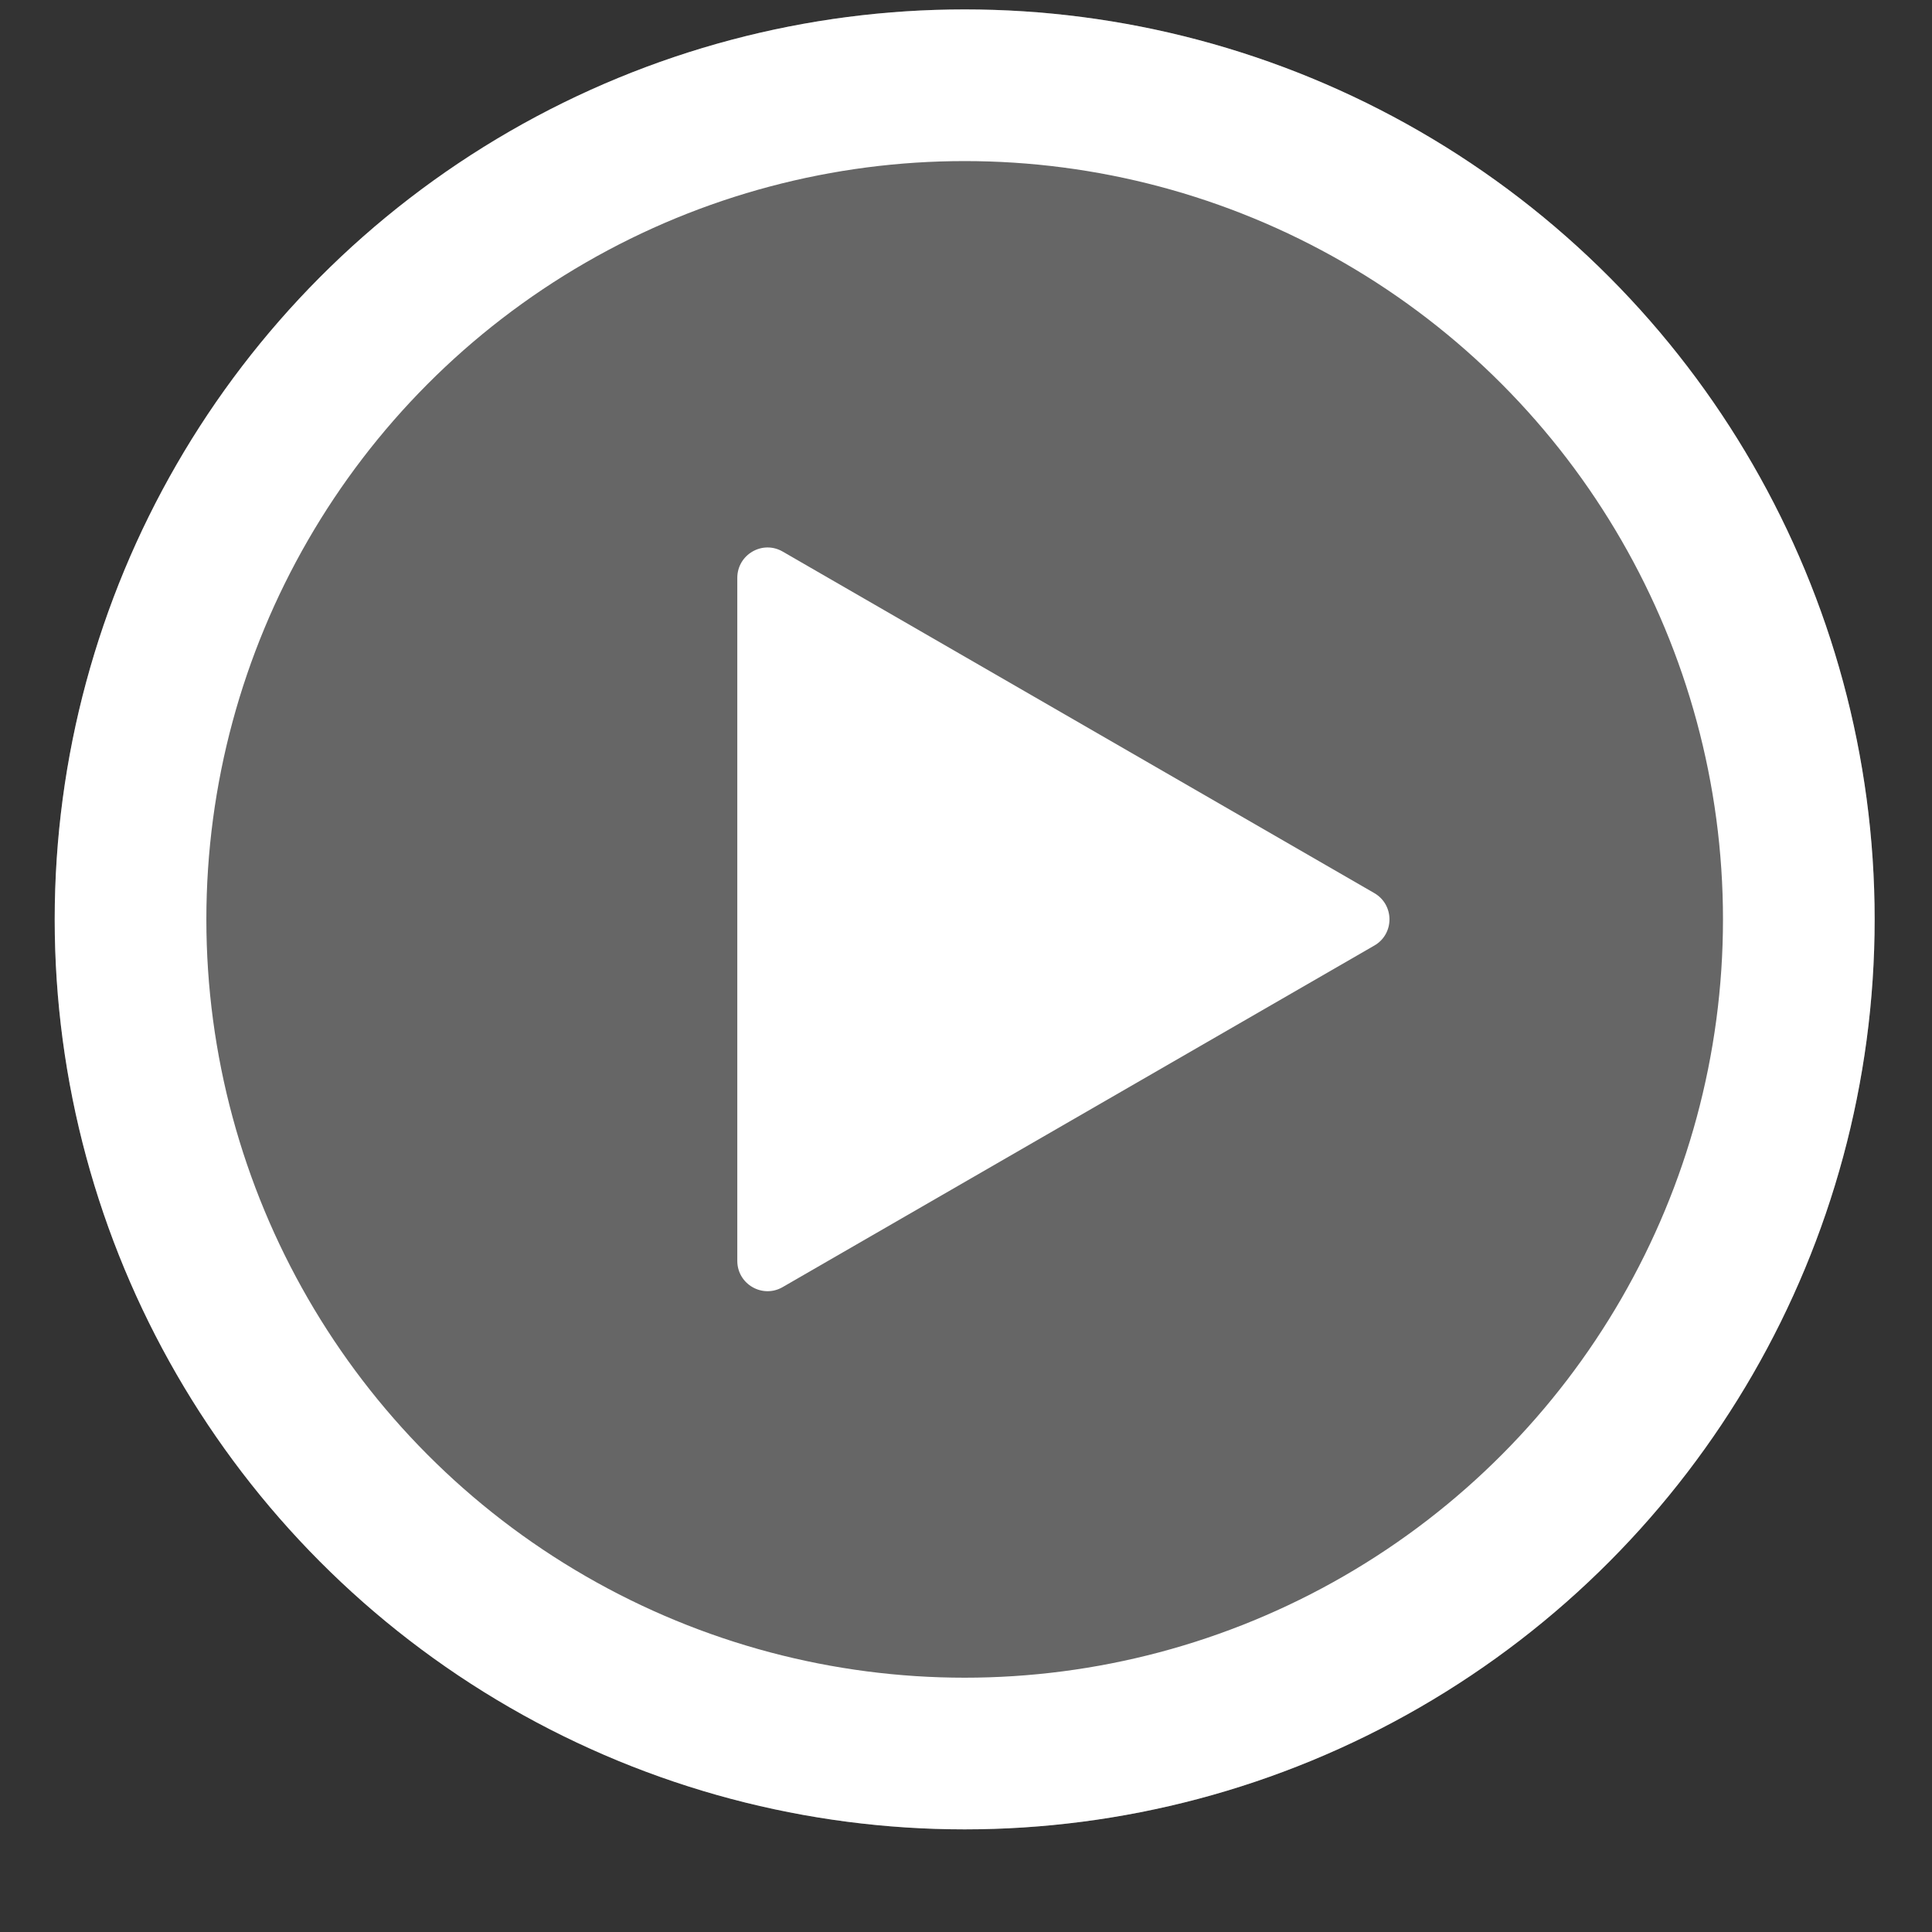
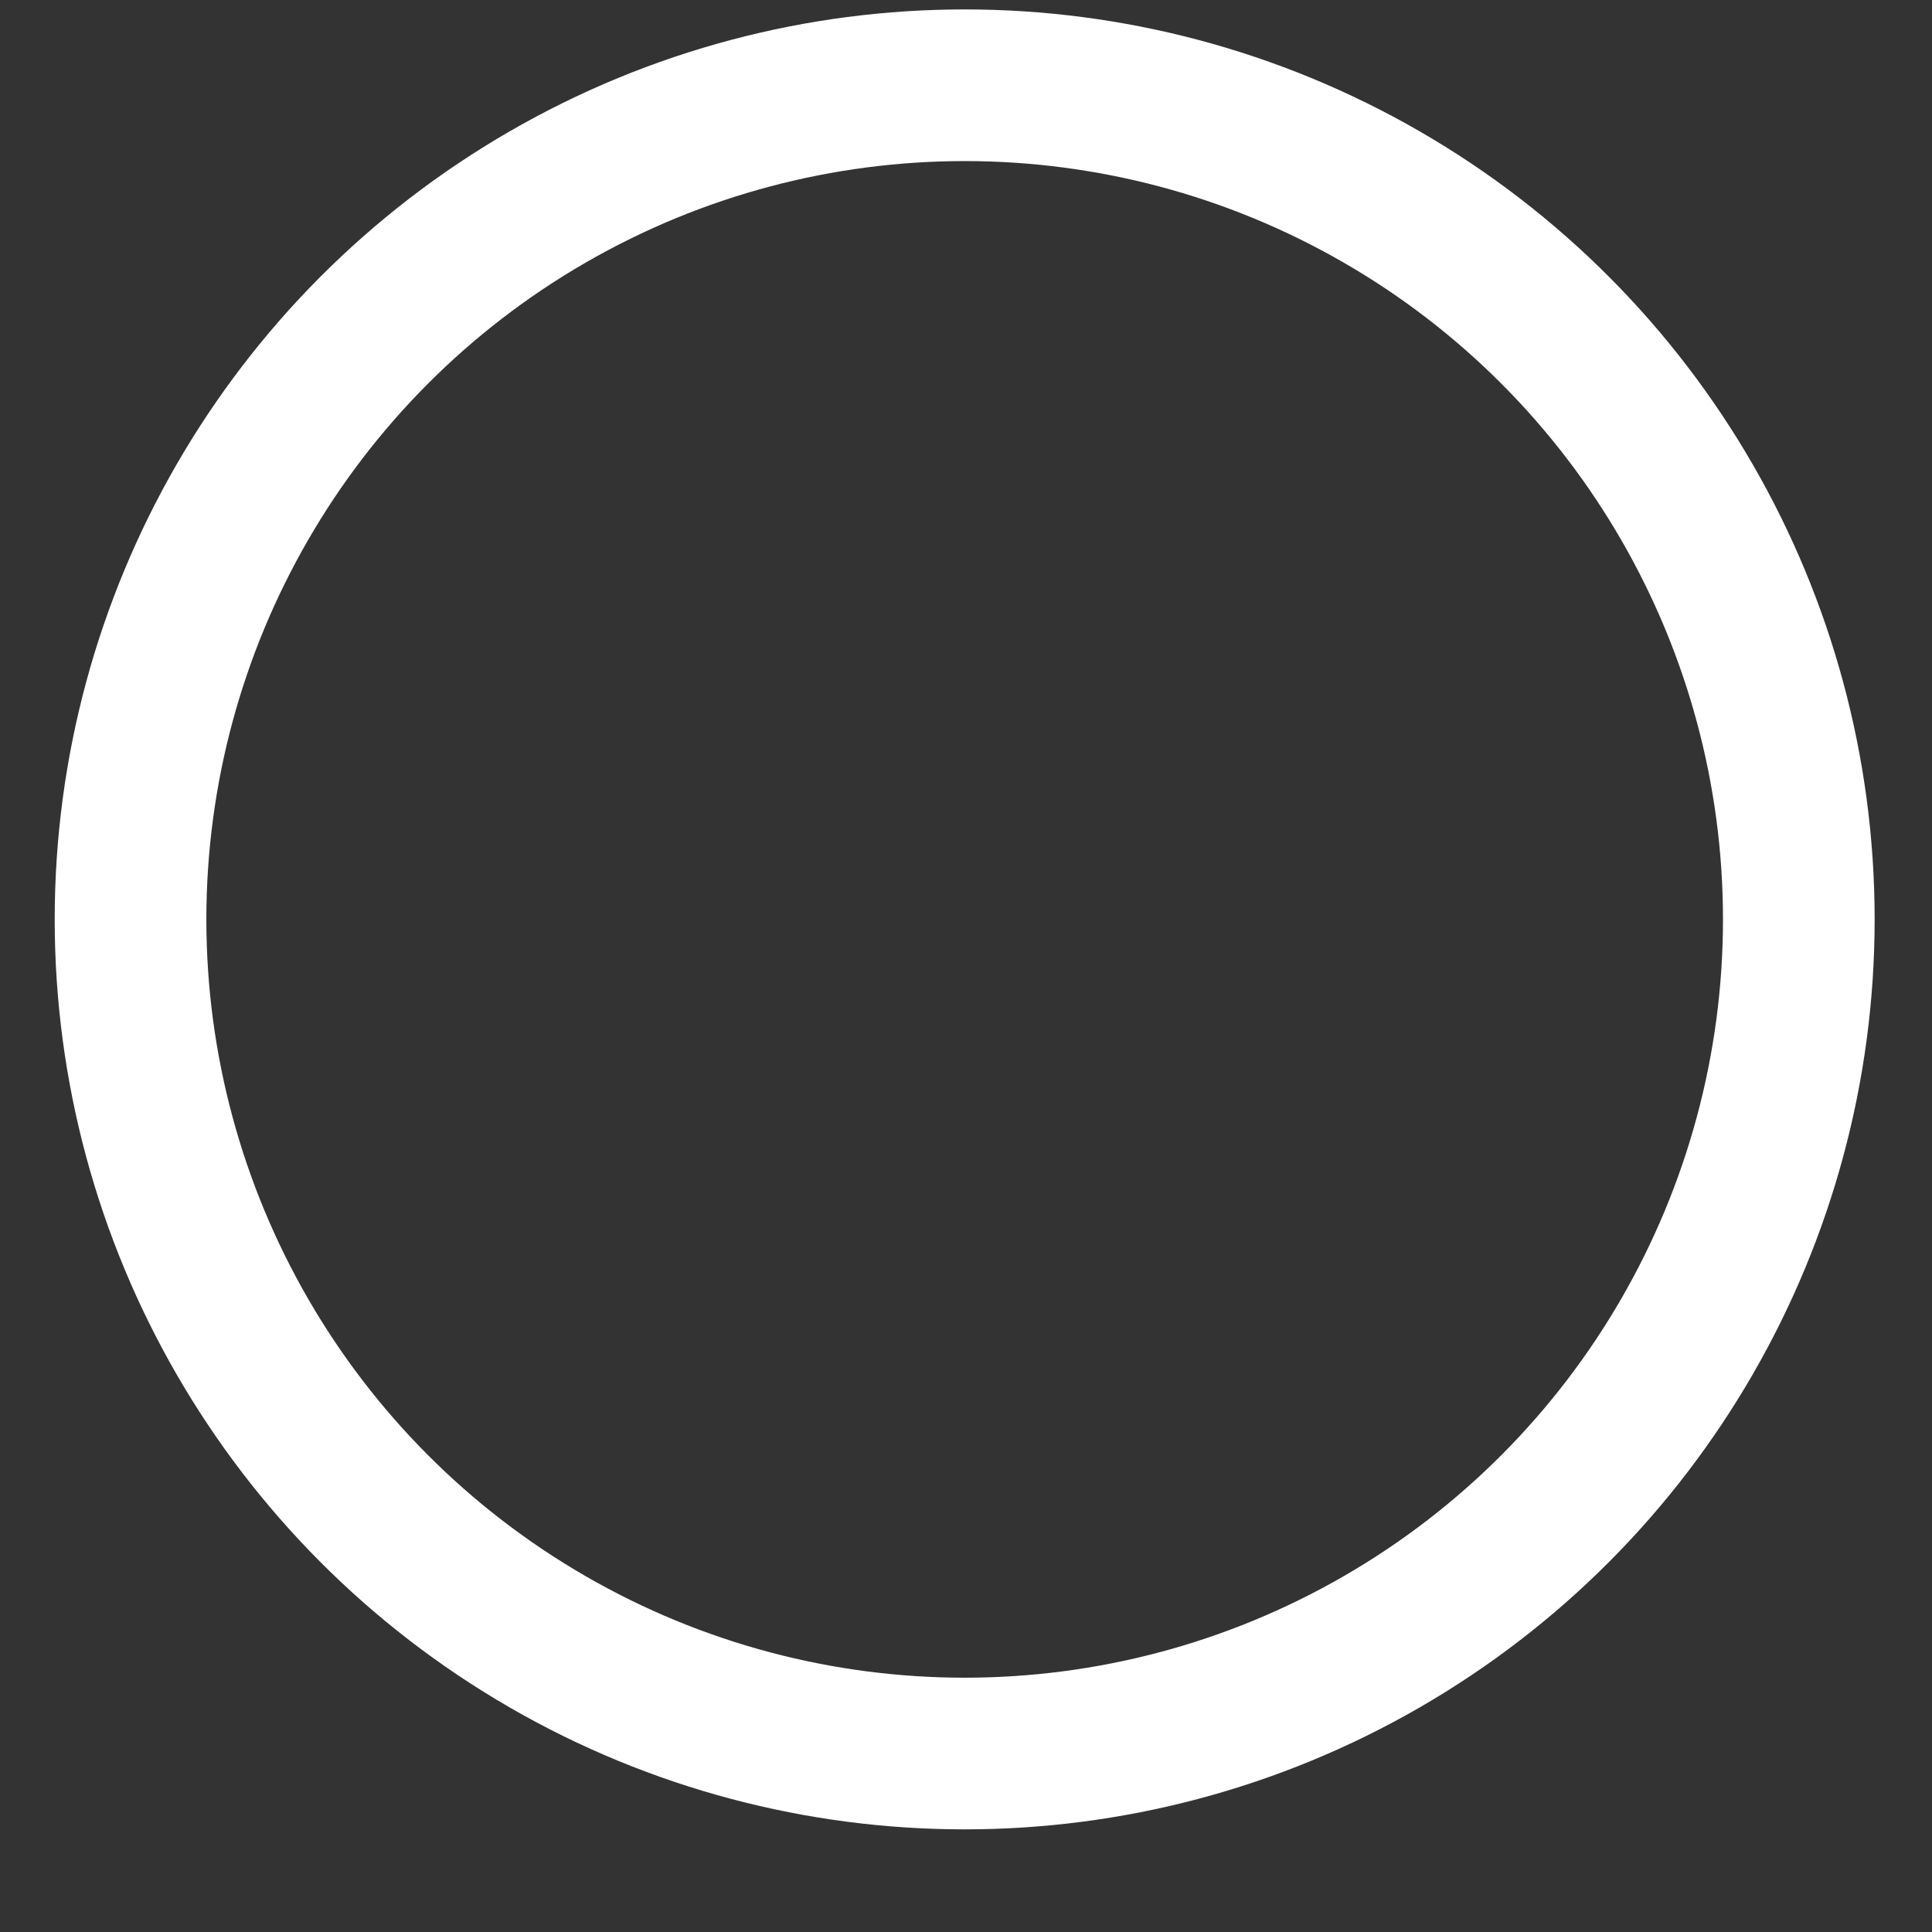
<svg xmlns="http://www.w3.org/2000/svg" width="16" height="16" viewBox="0 0 16 16" fill="none">
  <rect x="0" y="0" width="16" height="16" fill="#333333" stroke="none" />
-   <circle cx="7.989" cy="7.614" r="7.536" fill="white" fill-opacity="0.25" />
  <circle cx="7.989" cy="7.614" r="6.908" stroke="white" stroke-width="1.256" />
-   <path d="M11.381 7.396C11.549 7.493 11.549 7.735 11.381 7.831L6.482 10.659C6.315 10.756 6.106 10.635 6.106 10.442L6.106 4.786C6.106 4.592 6.315 4.471 6.482 4.568L11.381 7.396Z" fill="white" />
</svg>